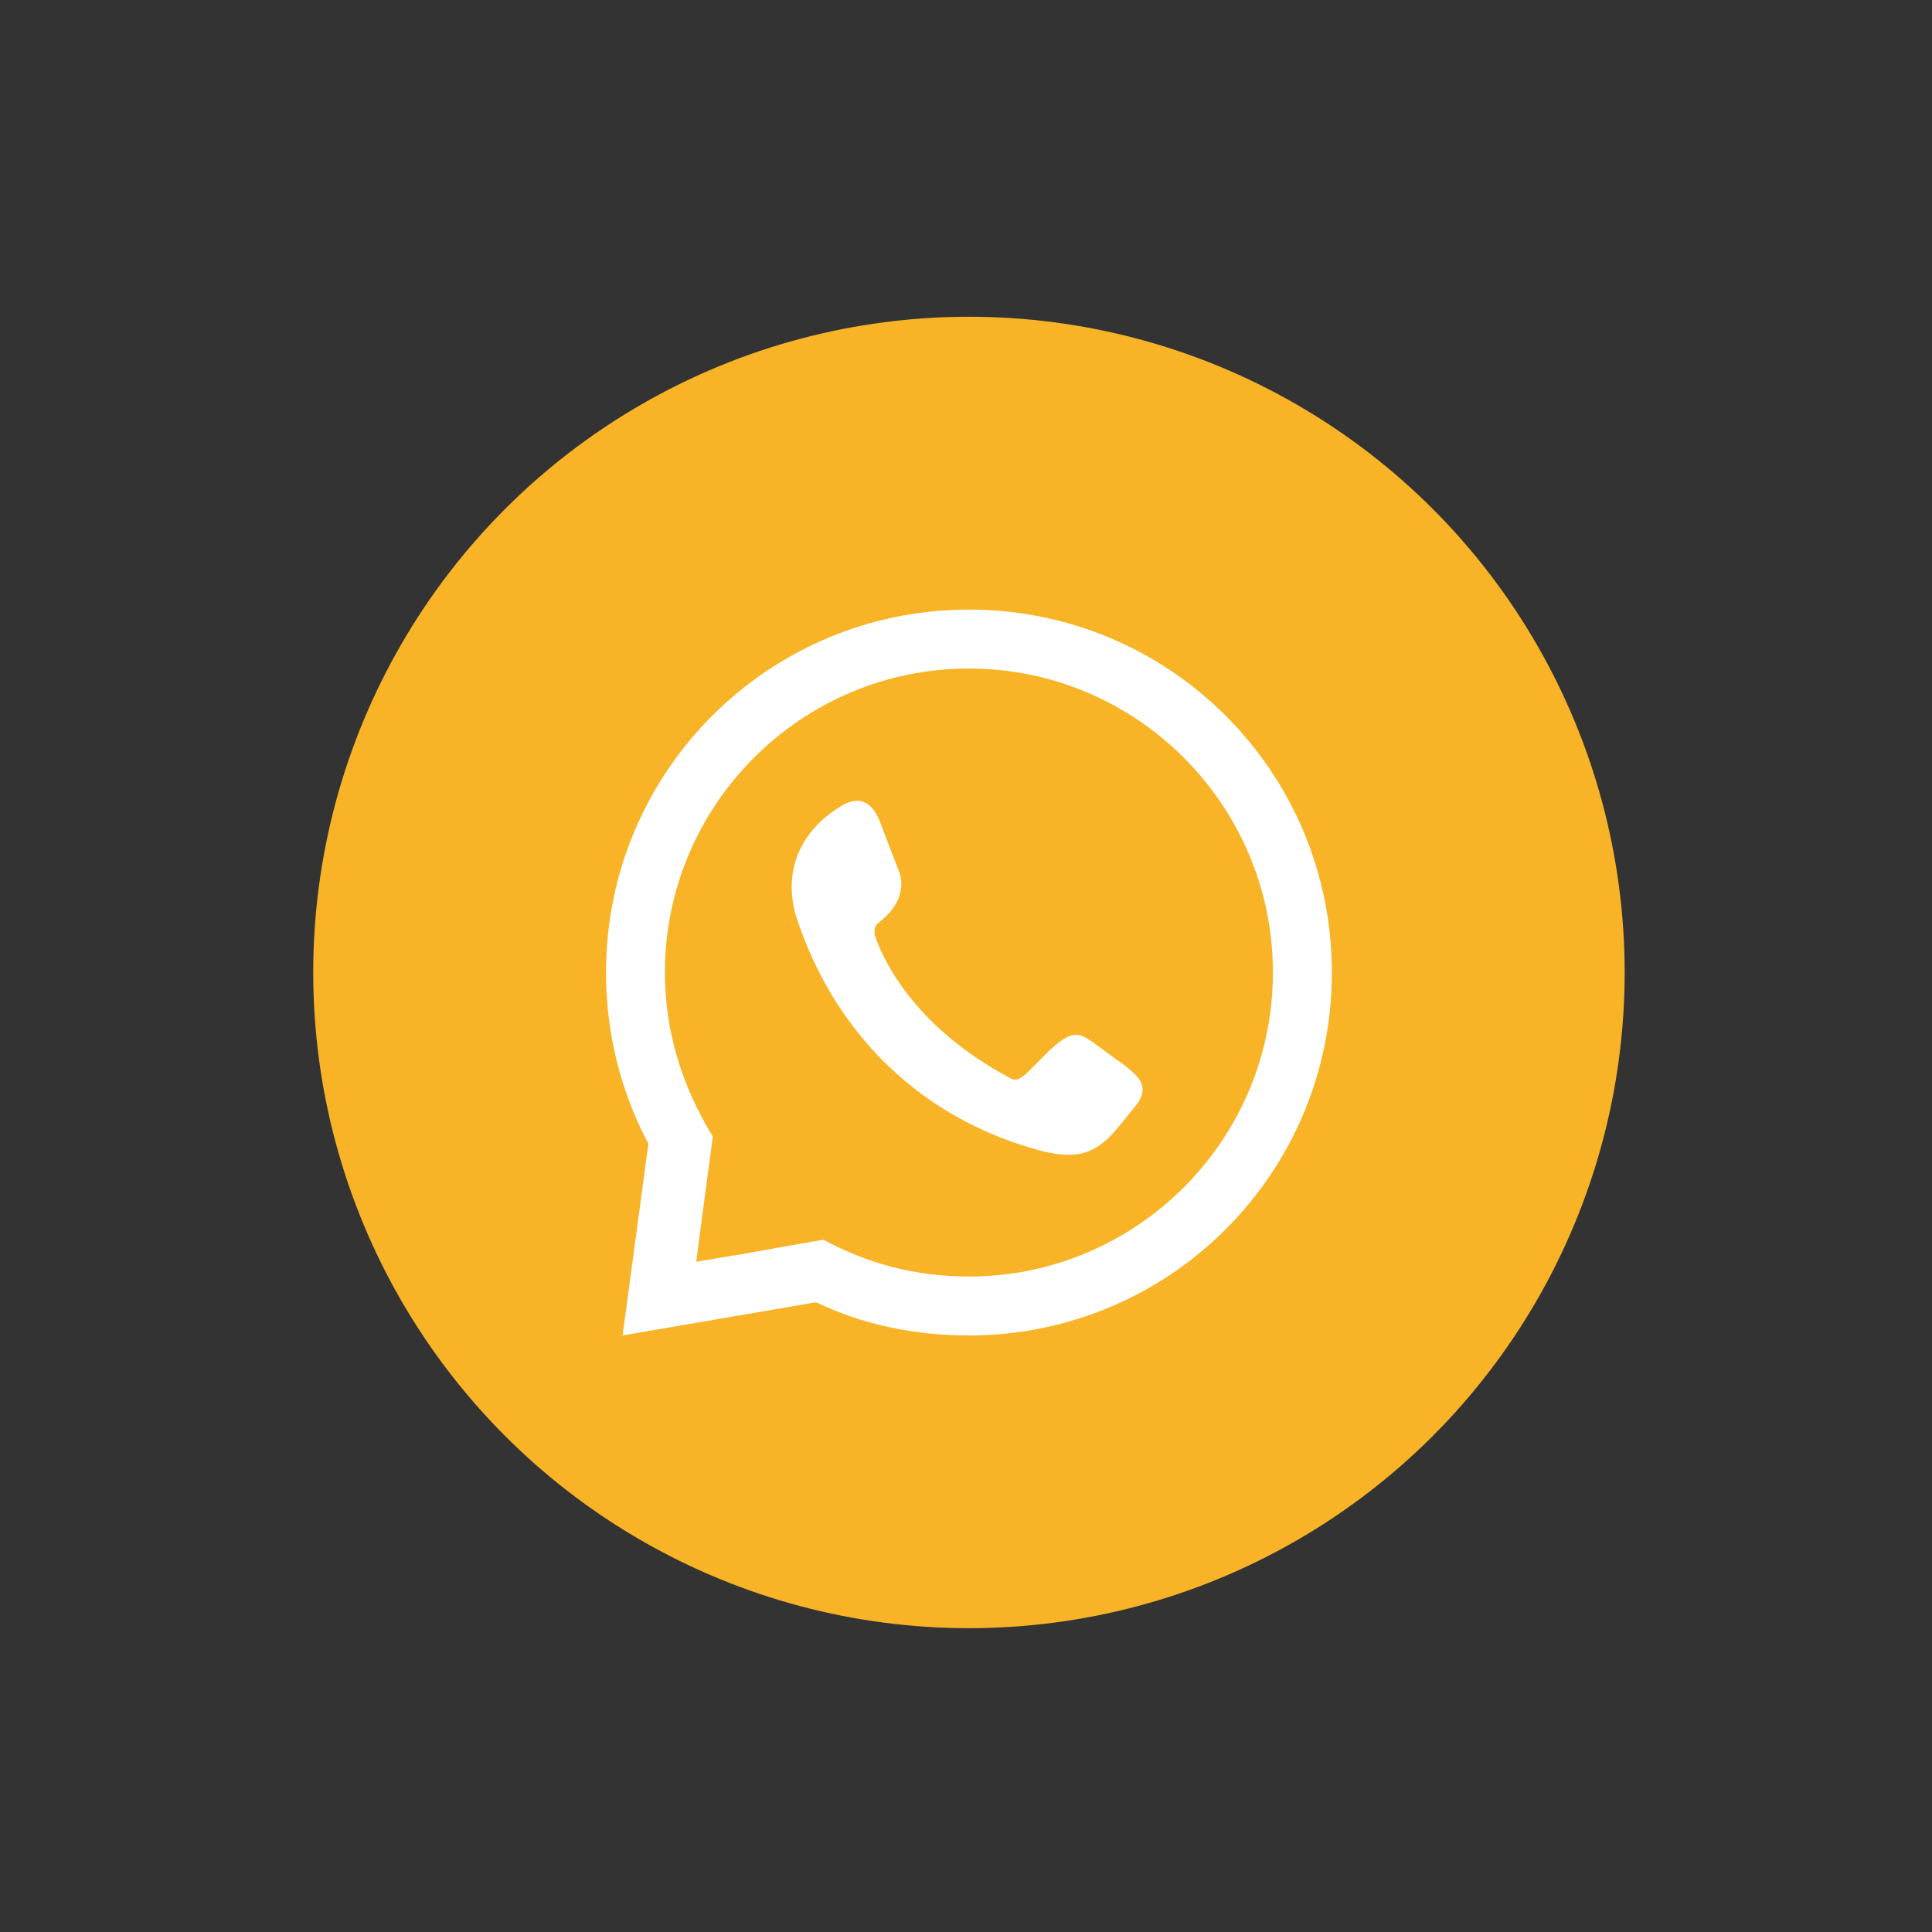
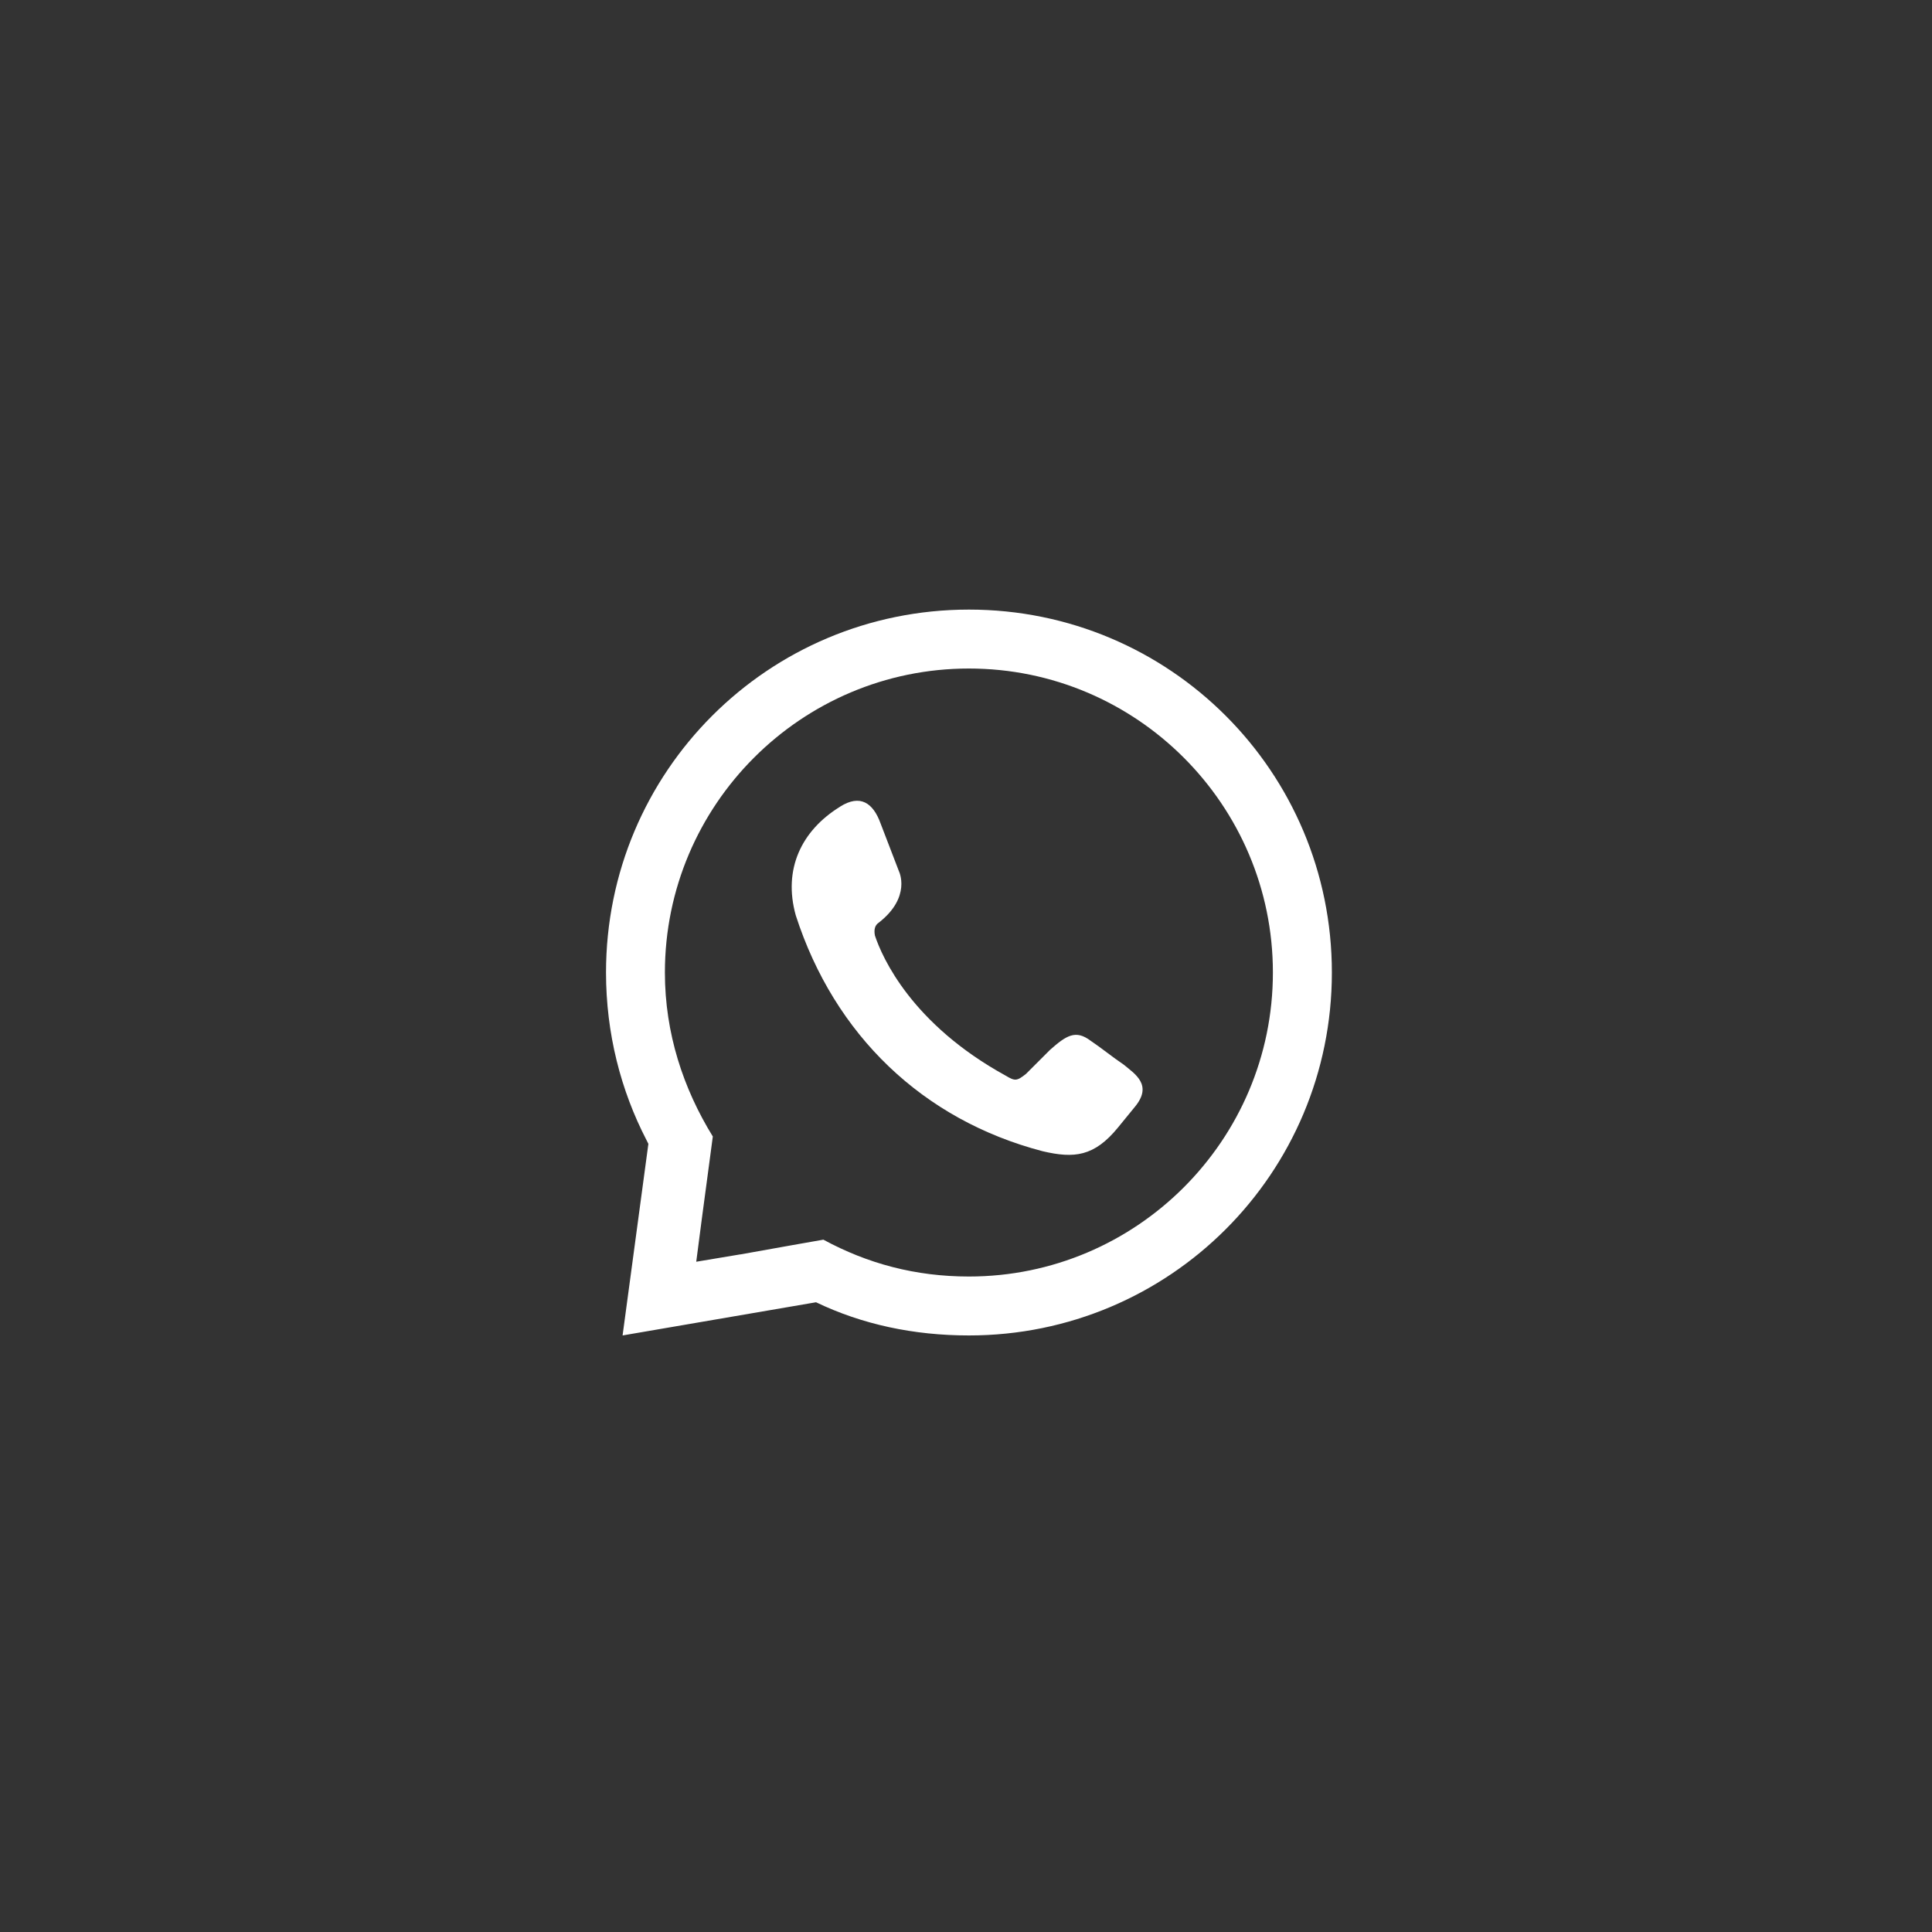
<svg xmlns="http://www.w3.org/2000/svg" id="Capa_1" data-name="Capa 1" viewBox="0 0 400 400">
  <rect x="0" y="0" width="400" height="400" fill="#333333" stroke="none" />
  <defs>
    <style>
      .cls-1 {
        fill: #f8b327;
      }

      .cls-2 {
        fill: #fff;
        fill-rule: evenodd;
      }
    </style>
  </defs>
-   <circle class="cls-1" cx="200.61" cy="201.34" r="135.76" />
  <path class="cls-2" d="m173.91,167.02c4.2-2.67,6.87-.76,8.39,3.43l3.81,9.92s2.67,5.34-4.2,10.68q-1.14.76-.76,2.67c1.53,4.58,7.63,18.31,27.08,28.99,1.91,1.14,2.29,1.14,4.2-.38,1.53-1.53,3.43-3.43,4.96-4.96,3.43-3.05,5.34-4.2,8.39-1.91,2.29,1.53,4.58,3.43,6.87,4.96,2.29,1.91,6.1,4.2,2.29,8.77l-3.43,4.2c-4.96,6.1-9.15,6.48-15.64,4.96-24.79-6.48-43.1-24.03-51.11-48.82-2.67-9.54,1.14-17.55,9.15-22.5h0Zm26.7-40.81c41.58,0,75.14,33.57,75.14,75.14s-33.57,75.14-75.14,75.14c-11.44,0-22.12-2.29-31.66-6.87l-40.05,6.87,5.34-39.67-.38-.76c-5.34-10.3-8.39-22.12-8.39-34.71,0-41.58,33.57-75.14,75.14-75.14h0Zm-47.3,133.5l10.68-1.91,6.48-1.14c9.15,4.96,19.07,7.63,30.13,7.63,34.71,0,62.94-28.23,62.94-62.94s-28.23-62.94-62.94-62.94-62.94,28.23-62.94,62.94c0,12.59,3.81,24.03,9.92,33.95l-.76,5.72-1.53,11.44-1.14,8.77,9.15-1.53Z" />
</svg>